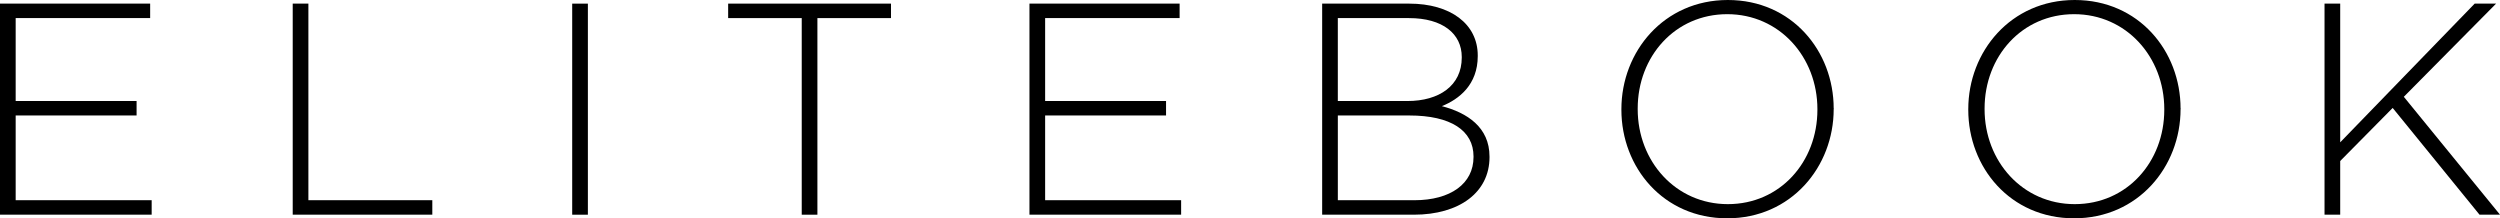
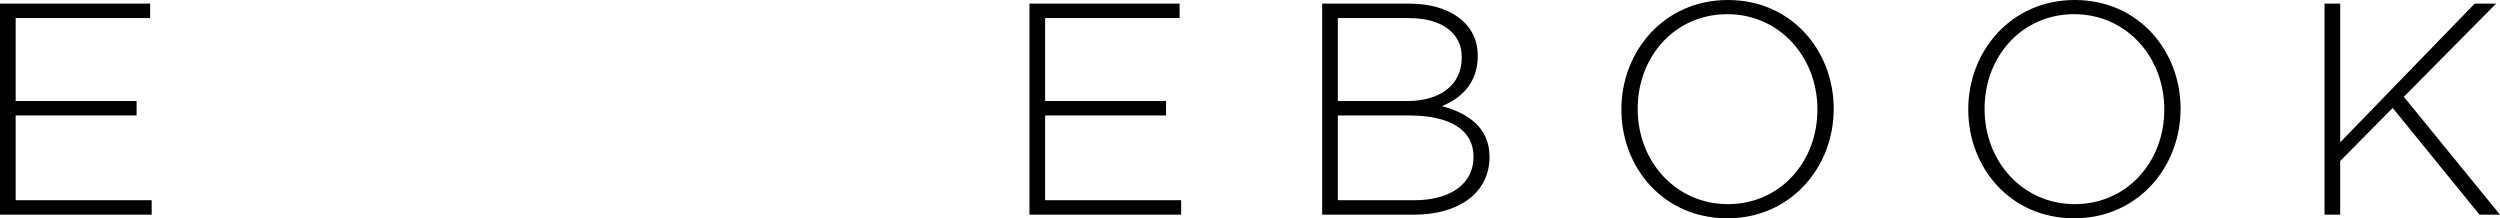
<svg xmlns="http://www.w3.org/2000/svg" xmlns:ns1="http://sodipodi.sourceforge.net/DTD/sodipodi-0.dtd" xmlns:ns2="http://www.inkscape.org/namespaces/inkscape" ns1:docname="HP EliteBook Logo (2016).svg" ns2:version="1.0 (4035a4fb49, 2020-05-01)" id="svg8" version="1.1" viewBox="0 0 190.117 16.602" height="16.602mm" width="190.117mm">
  <defs id="defs2" />
  <ns1:namedview ns2:window-maximized="0" ns2:window-y="0" ns2:window-x="208" ns2:window-height="1040" ns2:window-width="1274" showgrid="false" ns2:document-rotation="0" ns2:current-layer="layer1" ns2:document-units="mm" ns2:cy="53.135496" ns2:cx="368.66745" ns2:zoom="0.35" ns2:pageshadow="2" ns2:pageopacity="0.0" borderopacity="1.0" bordercolor="#666666" pagecolor="#ffffff" id="base" />
  <g transform="translate(-8.659,-134.108)" id="layer1" ns2:groupmode="layer" ns2:label="Layer 1">
    <g transform="translate(-0.529)" style="font-size:22.931px;line-height:1.25;font-family:'Gotham Light';-inkscape-font-specification:'Gotham Light, ';stroke-width:0.265" id="text835" aria-label="E L I T E B O O K">
      <path id="path837" style="font-size:22.931px;stroke-width:0.265" d="m 20.722,150.435 v -1.101 h -10.342 v -6.444 h 9.195 v -1.101 h -9.195 v -6.306 h 10.227 v -1.101 H 9.188 v 16.051 z" />
-       <path id="path839" style="font-size:22.931px;stroke-width:0.265" d="m 42.064,150.435 v -1.101 H 32.64 v -14.951 h -1.192 v 16.051 z" />
-       <path id="path841" style="font-size:22.931px;stroke-width:0.265" d="m 53.894,150.435 v -16.051 h -1.192 v 16.051 z" />
-       <path id="path843" style="font-size:22.931px;stroke-width:0.265" d="m 76.945,135.484 v -1.101 H 64.562 v 1.101 h 5.595 v 14.951 h 1.192 v -14.951 z" />
      <path id="path845" style="font-size:22.931px;stroke-width:0.265" d="m 99.009,150.435 v -1.101 h -10.342 v -6.444 h 9.195 v -1.101 h -9.195 v -6.306 h 10.227 v -1.101 H 87.475 v 16.051 z" />
      <path id="path847" style="font-size:22.931px;stroke-width:0.265" d="m 122.46,146.055 v -0.046 c 0,-2.224 -1.697,-3.325 -3.623,-3.829 1.307,-0.527 2.729,-1.628 2.729,-3.806 v -0.046 c 0,-2.408 -2.087,-3.944 -5.205,-3.944 h -6.627 v 16.051 h 6.971 c 3.463,0 5.756,-1.697 5.756,-4.38 z m -2.11,-7.567 c 0,2.133 -1.72,3.302 -4.128,3.302 h -5.297 v -6.306 h 5.412 c 2.568,0 4.013,1.192 4.013,2.958 z m 0.894,7.567 c 0,2.018 -1.743,3.279 -4.494,3.279 h -5.824 v -6.444 h 5.435 c 3.164,0 4.884,1.147 4.884,3.119 z" />
      <path id="path849" style="font-size:22.931px;stroke-width:0.265" d="m 148.634,142.409 c 0.023,-0.023 0.023,-0.023 0,-0.046 0,-4.38 -3.187,-8.255 -8.049,-8.255 -4.861,0 -8.095,3.921 -8.095,8.301 v 0.046 c 0,4.38 3.187,8.255 8.049,8.255 4.861,0 8.095,-3.921 8.095,-8.301 z m -1.238,0.046 c 0,3.967 -2.843,7.177 -6.81,7.177 -3.967,0 -6.856,-3.256 -6.856,-7.223 v -0.046 c 0,-3.967 2.843,-7.177 6.81,-7.177 3.967,0 6.856,3.256 6.856,7.223 z" />
      <path id="path851" style="font-size:22.931px;stroke-width:0.265" d="m 175.013,142.409 c 0.023,-0.023 0.023,-0.023 0,-0.046 0,-4.38 -3.187,-8.255 -8.049,-8.255 -4.861,0 -8.095,3.921 -8.095,8.301 v 0.046 c 0,4.38 3.187,8.255 8.049,8.255 4.861,0 8.095,-3.921 8.095,-8.301 z m -1.238,0.046 c 0,3.967 -2.843,7.177 -6.81,7.177 -3.967,0 -6.856,-3.256 -6.856,-7.223 v -0.046 c 0,-3.967 2.843,-7.177 6.81,-7.177 3.967,0 6.856,3.256 6.856,7.223 z" />
      <path id="path853" style="font-size:22.931px;stroke-width:0.265" d="m 199.306,150.435 -7.315,-8.966 7.017,-7.086 h -1.628 l -10.227,10.548 v -10.548 h -1.192 v 16.051 h 1.192 v -4.082 l 3.99,-4.036 6.604,8.117 z" />
    </g>
  </g>
</svg>